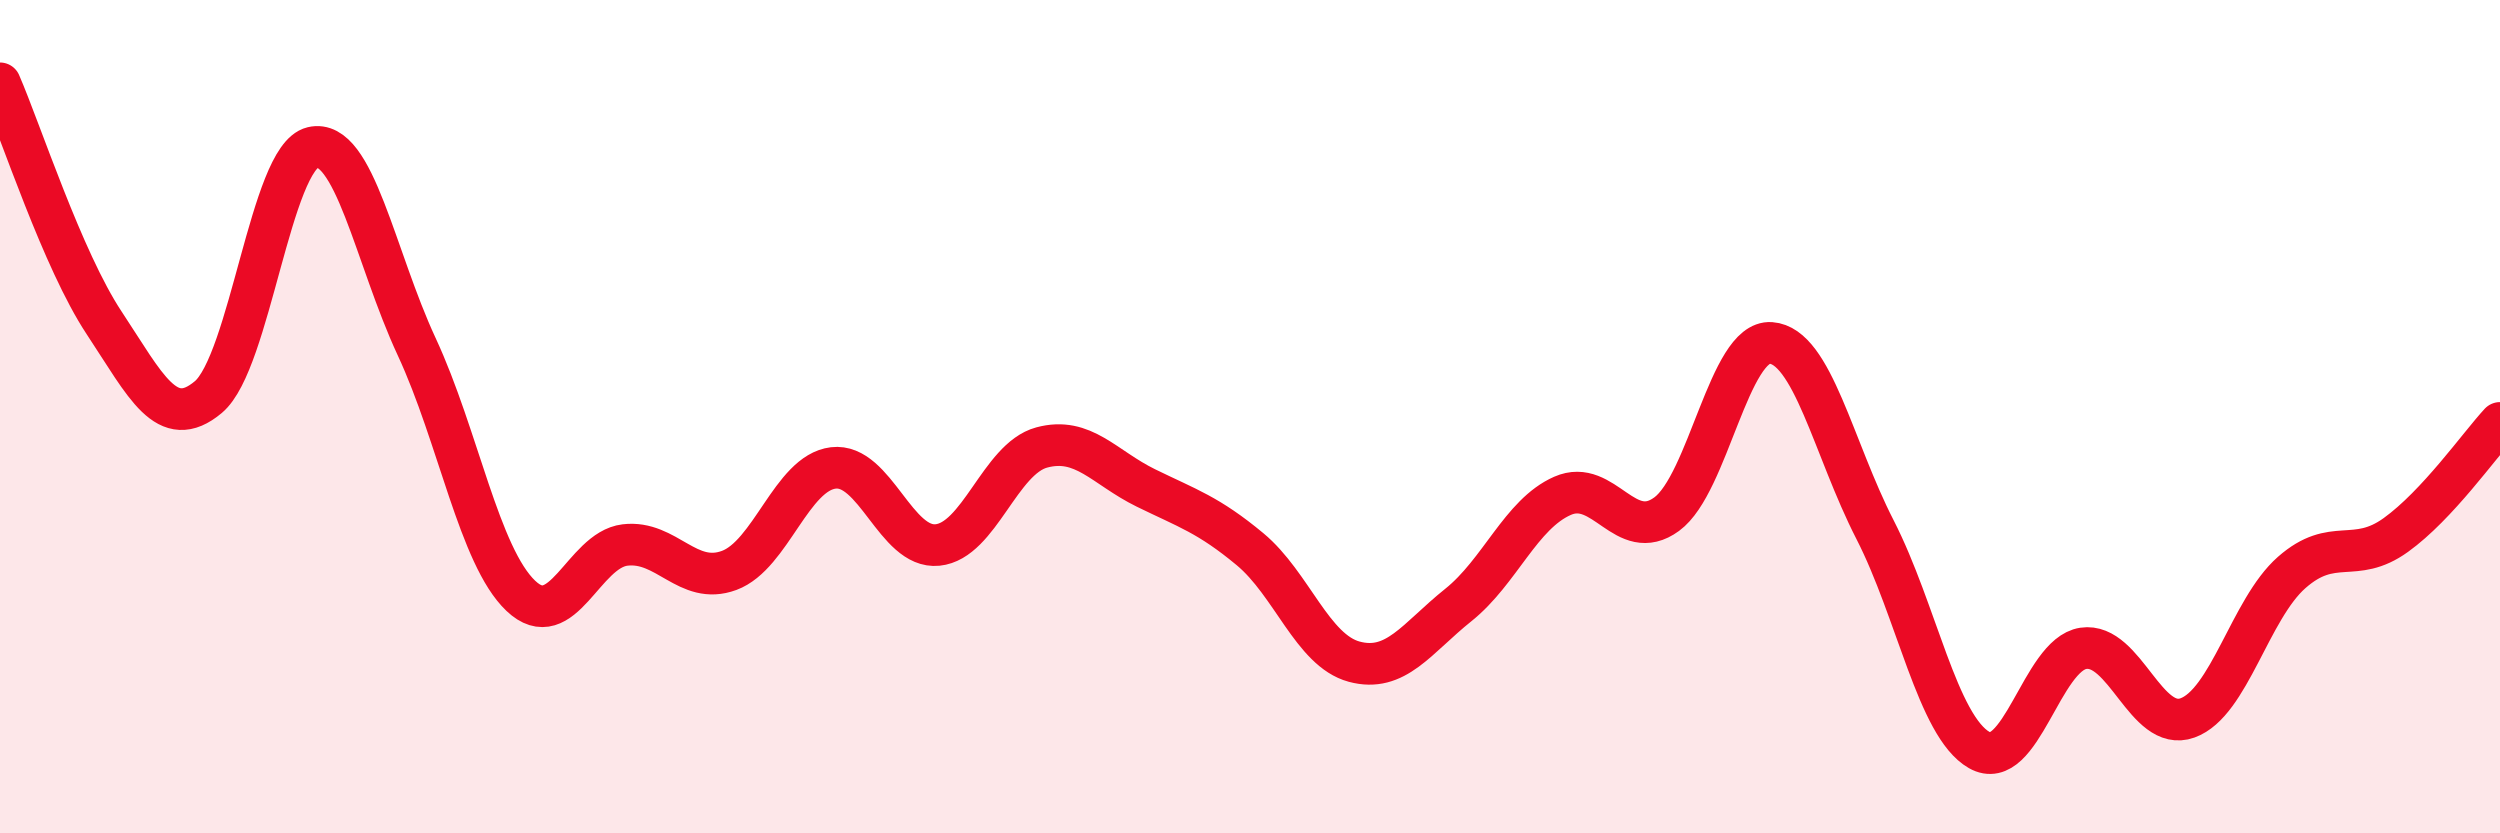
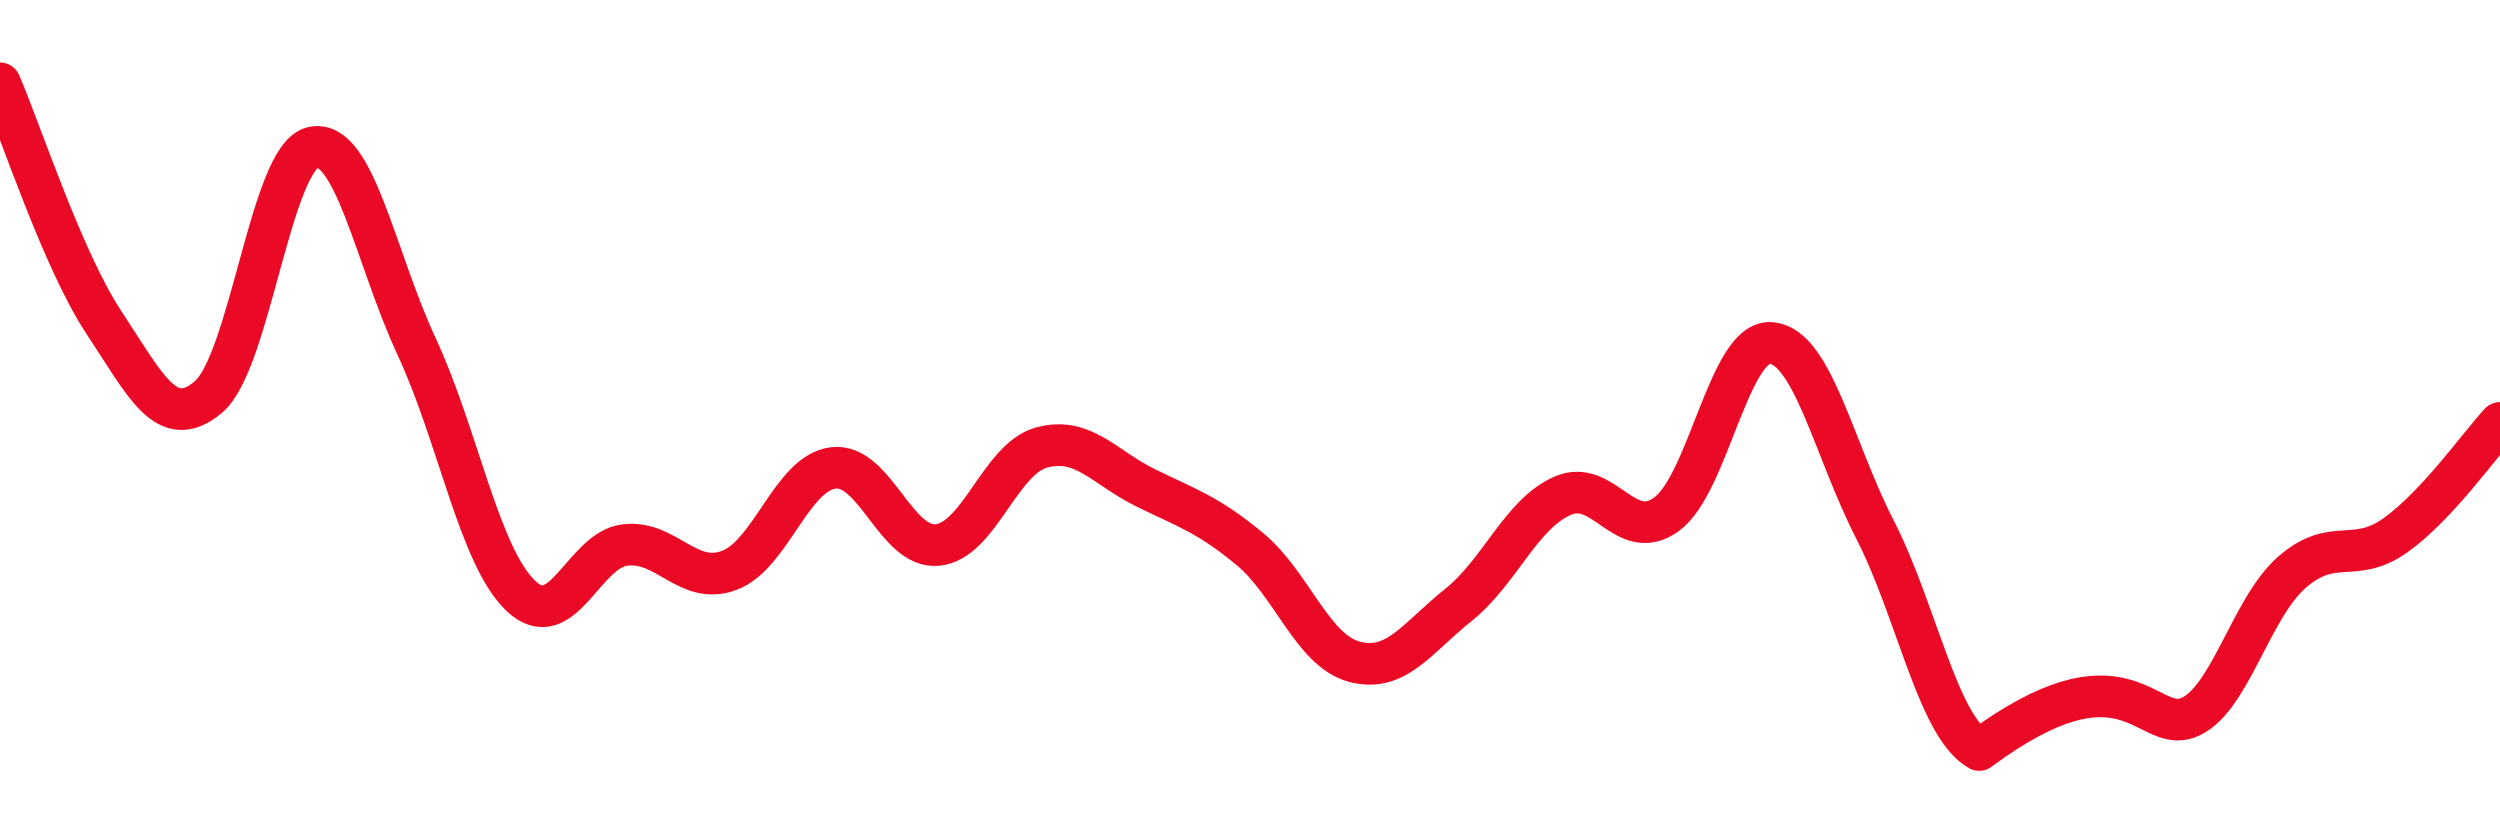
<svg xmlns="http://www.w3.org/2000/svg" width="60" height="20" viewBox="0 0 60 20">
-   <path d="M 0,2 C 0.5,3.15 1.5,6.24 2.5,7.75 C 3.5,9.26 4,10.37 5,9.53 C 6,8.69 6.5,3.78 7.5,3.54 C 8.5,3.3 9,6.17 10,8.32 C 11,10.47 11.5,13.35 12.5,14.3 C 13.5,15.25 14,13.2 15,13.08 C 16,12.96 16.5,14.06 17.5,13.69 C 18.5,13.32 19,11.35 20,11.23 C 21,11.11 21.5,13.18 22.5,13.08 C 23.5,12.98 24,11.01 25,10.74 C 26,10.47 26.5,11.22 27.5,11.71 C 28.5,12.2 29,12.35 30,13.18 C 31,14.01 31.5,15.61 32.5,15.88 C 33.5,16.15 34,15.32 35,14.52 C 36,13.72 36.5,12.34 37.5,11.9 C 38.5,11.46 39,13.07 40,12.34 C 41,11.61 41.5,8.16 42.5,8.23 C 43.5,8.3 44,10.76 45,12.71 C 46,14.66 46.5,17.43 47.5,18 C 48.5,18.57 49,15.71 50,15.56 C 51,15.41 51.5,17.59 52.5,17.23 C 53.5,16.87 54,14.62 55,13.74 C 56,12.86 56.5,13.56 57.5,12.84 C 58.5,12.12 59.5,10.69 60,10.15L60 20L0 20Z" fill="#EB0A25" opacity="0.1" stroke-linecap="round" stroke-linejoin="round" />
-   <path d="M 0,2 C 0.5,3.15 1.5,6.24 2.5,7.75 C 3.5,9.26 4,10.37 5,9.53 C 6,8.69 6.5,3.78 7.5,3.54 C 8.5,3.3 9,6.17 10,8.32 C 11,10.47 11.5,13.35 12.5,14.3 C 13.5,15.25 14,13.2 15,13.08 C 16,12.96 16.5,14.06 17.5,13.69 C 18.5,13.32 19,11.35 20,11.23 C 21,11.11 21.5,13.18 22.5,13.08 C 23.5,12.98 24,11.01 25,10.74 C 26,10.47 26.5,11.22 27.5,11.71 C 28.5,12.2 29,12.35 30,13.18 C 31,14.01 31.5,15.61 32.5,15.88 C 33.5,16.15 34,15.32 35,14.52 C 36,13.72 36.5,12.34 37.5,11.9 C 38.5,11.46 39,13.07 40,12.34 C 41,11.61 41.5,8.16 42.5,8.23 C 43.5,8.3 44,10.76 45,12.71 C 46,14.66 46.5,17.43 47.5,18 C 48.5,18.57 49,15.71 50,15.56 C 51,15.41 51.5,17.59 52.5,17.23 C 53.5,16.87 54,14.62 55,13.74 C 56,12.86 56.5,13.56 57.5,12.84 C 58.5,12.12 59.5,10.69 60,10.15" stroke="#EB0A25" stroke-width="1" fill="none" stroke-linecap="round" stroke-linejoin="round" />
+   <path d="M 0,2 C 0.5,3.15 1.5,6.24 2.5,7.75 C 3.5,9.26 4,10.37 5,9.53 C 6,8.69 6.5,3.78 7.5,3.54 C 8.5,3.3 9,6.17 10,8.32 C 11,10.47 11.5,13.35 12.5,14.3 C 13.5,15.25 14,13.2 15,13.08 C 16,12.96 16.5,14.06 17.5,13.69 C 18.5,13.32 19,11.35 20,11.23 C 21,11.11 21.5,13.18 22.5,13.08 C 23.5,12.98 24,11.01 25,10.74 C 26,10.47 26.5,11.22 27.5,11.71 C 28.5,12.2 29,12.35 30,13.18 C 31,14.01 31.5,15.61 32.5,15.88 C 33.5,16.15 34,15.32 35,14.52 C 36,13.72 36.5,12.34 37.5,11.9 C 38.5,11.46 39,13.07 40,12.34 C 41,11.61 41.5,8.16 42.5,8.23 C 43.5,8.3 44,10.76 45,12.71 C 46,14.66 46.5,17.43 47.5,18 C 51,15.41 51.5,17.59 52.5,17.23 C 53.5,16.87 54,14.62 55,13.74 C 56,12.86 56.5,13.56 57.5,12.84 C 58.5,12.12 59.5,10.69 60,10.15" stroke="#EB0A25" stroke-width="1" fill="none" stroke-linecap="round" stroke-linejoin="round" />
</svg>